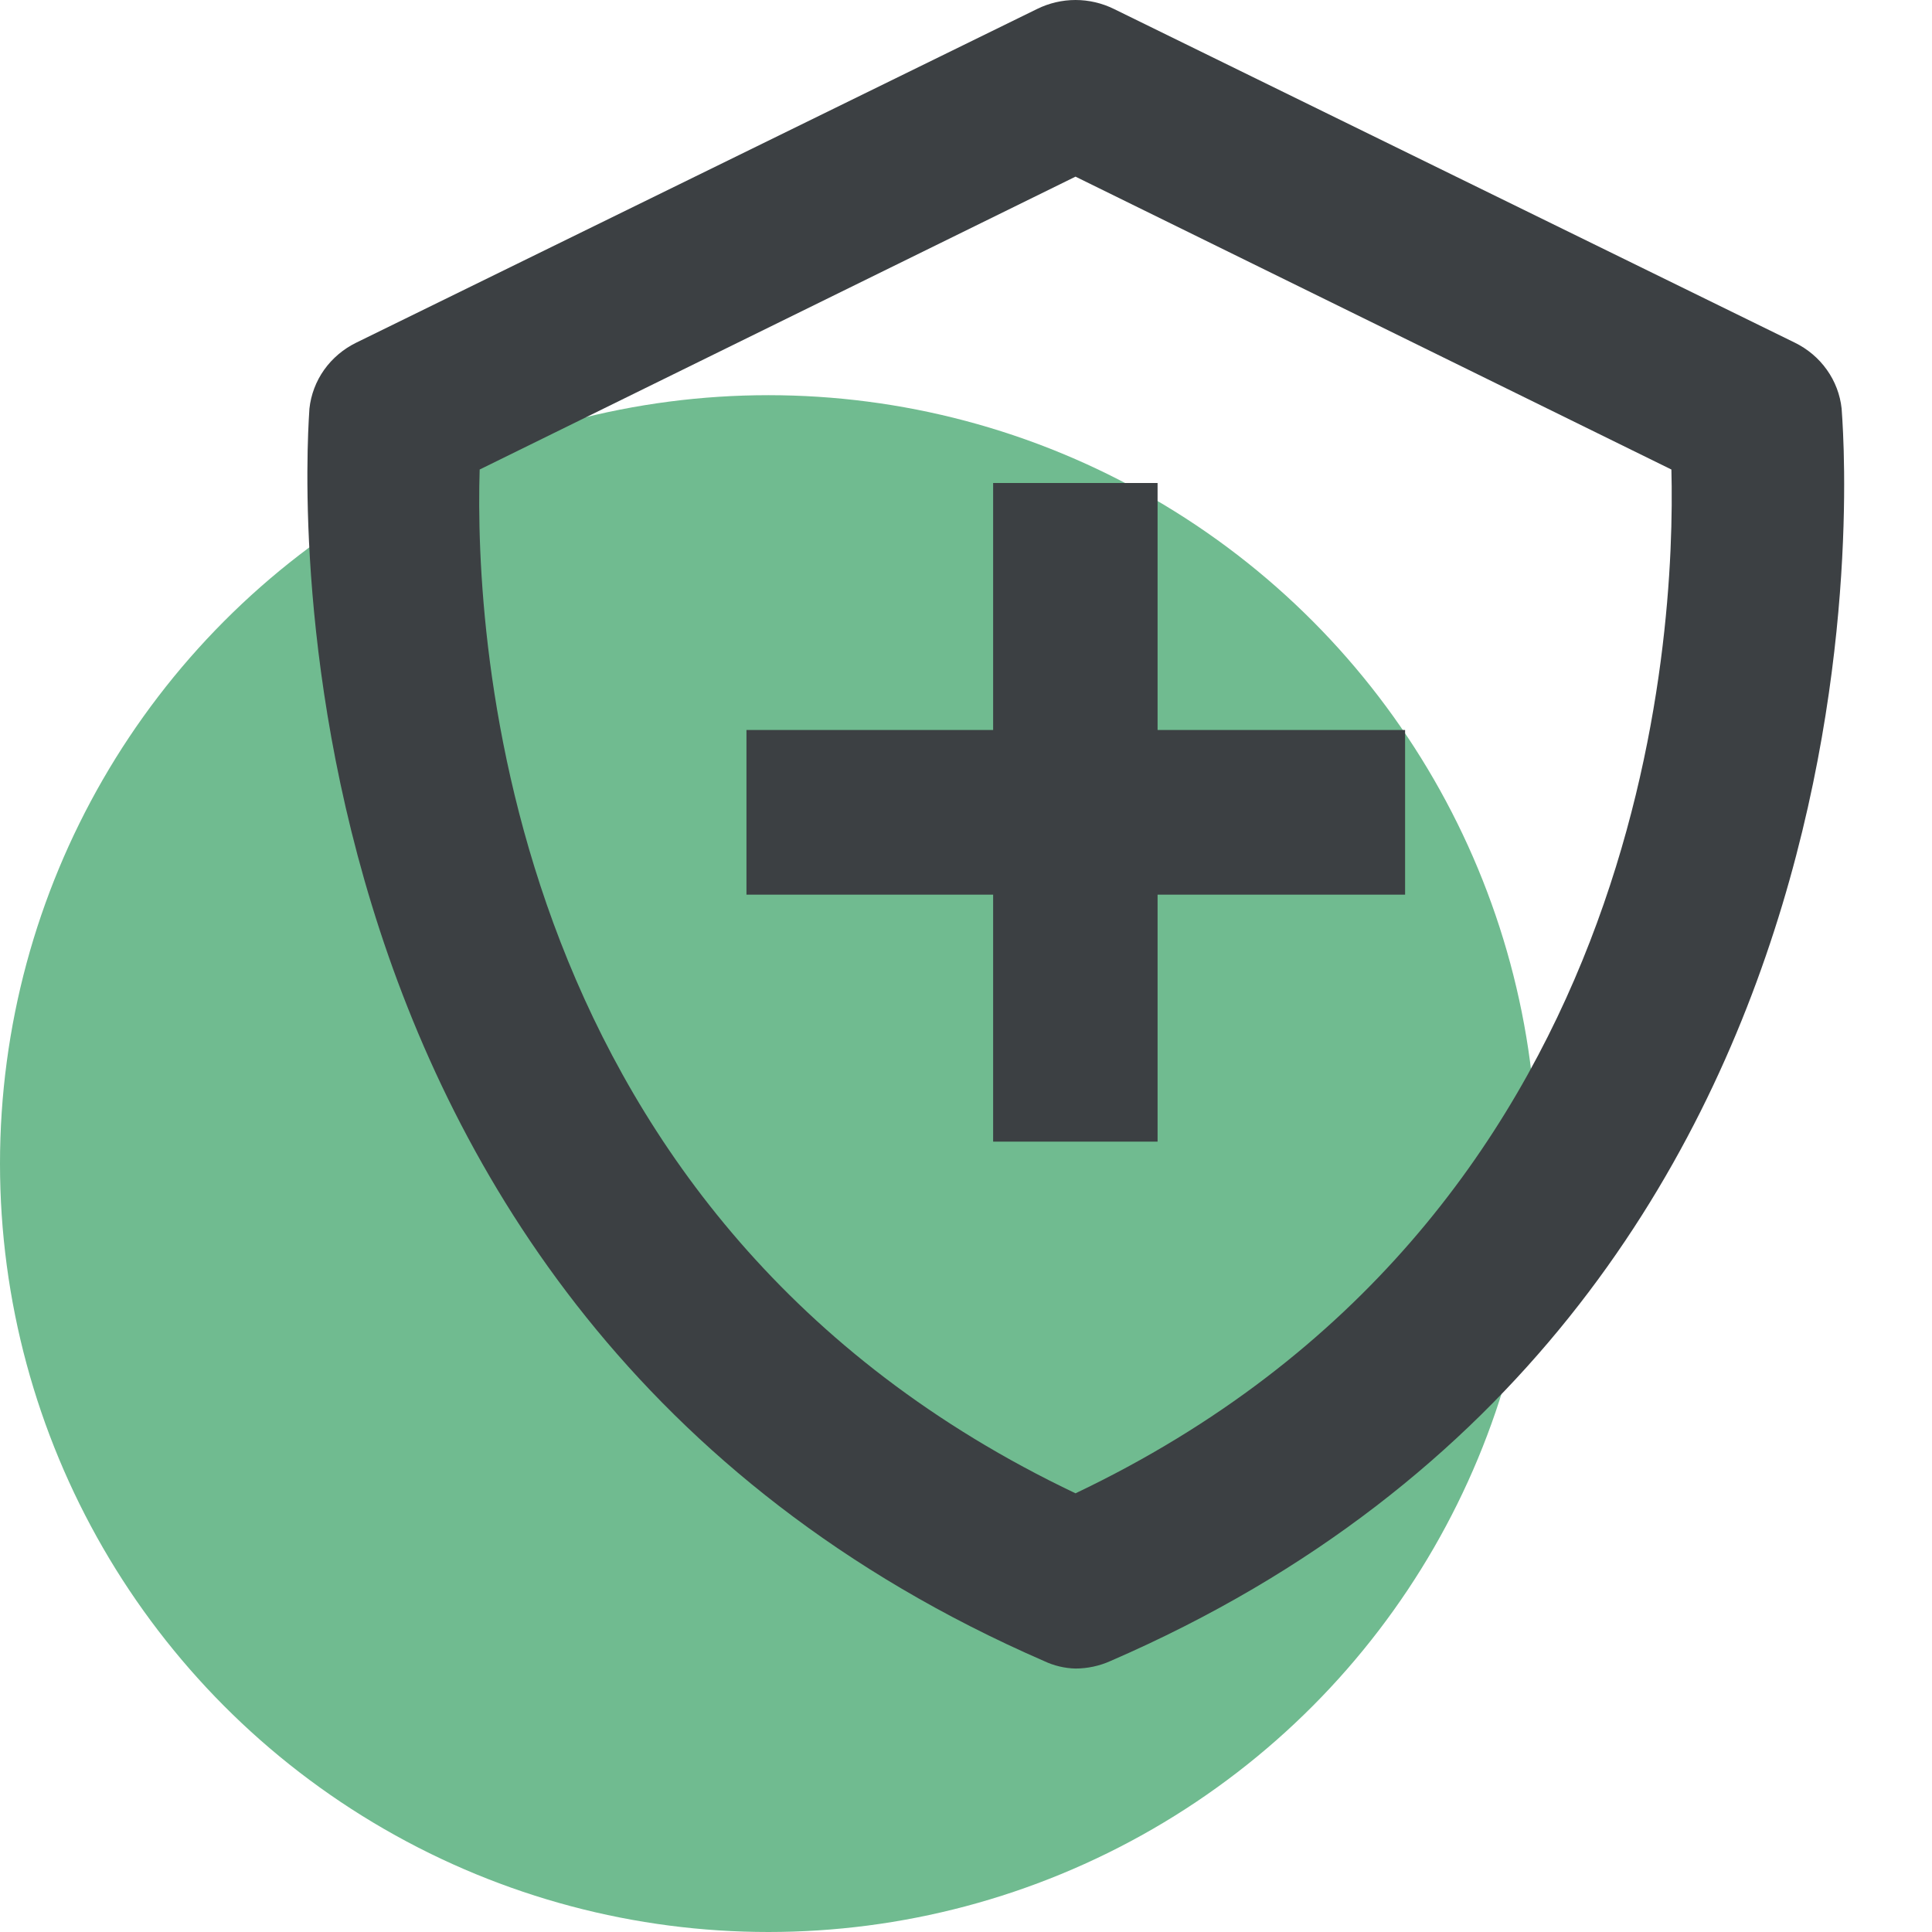
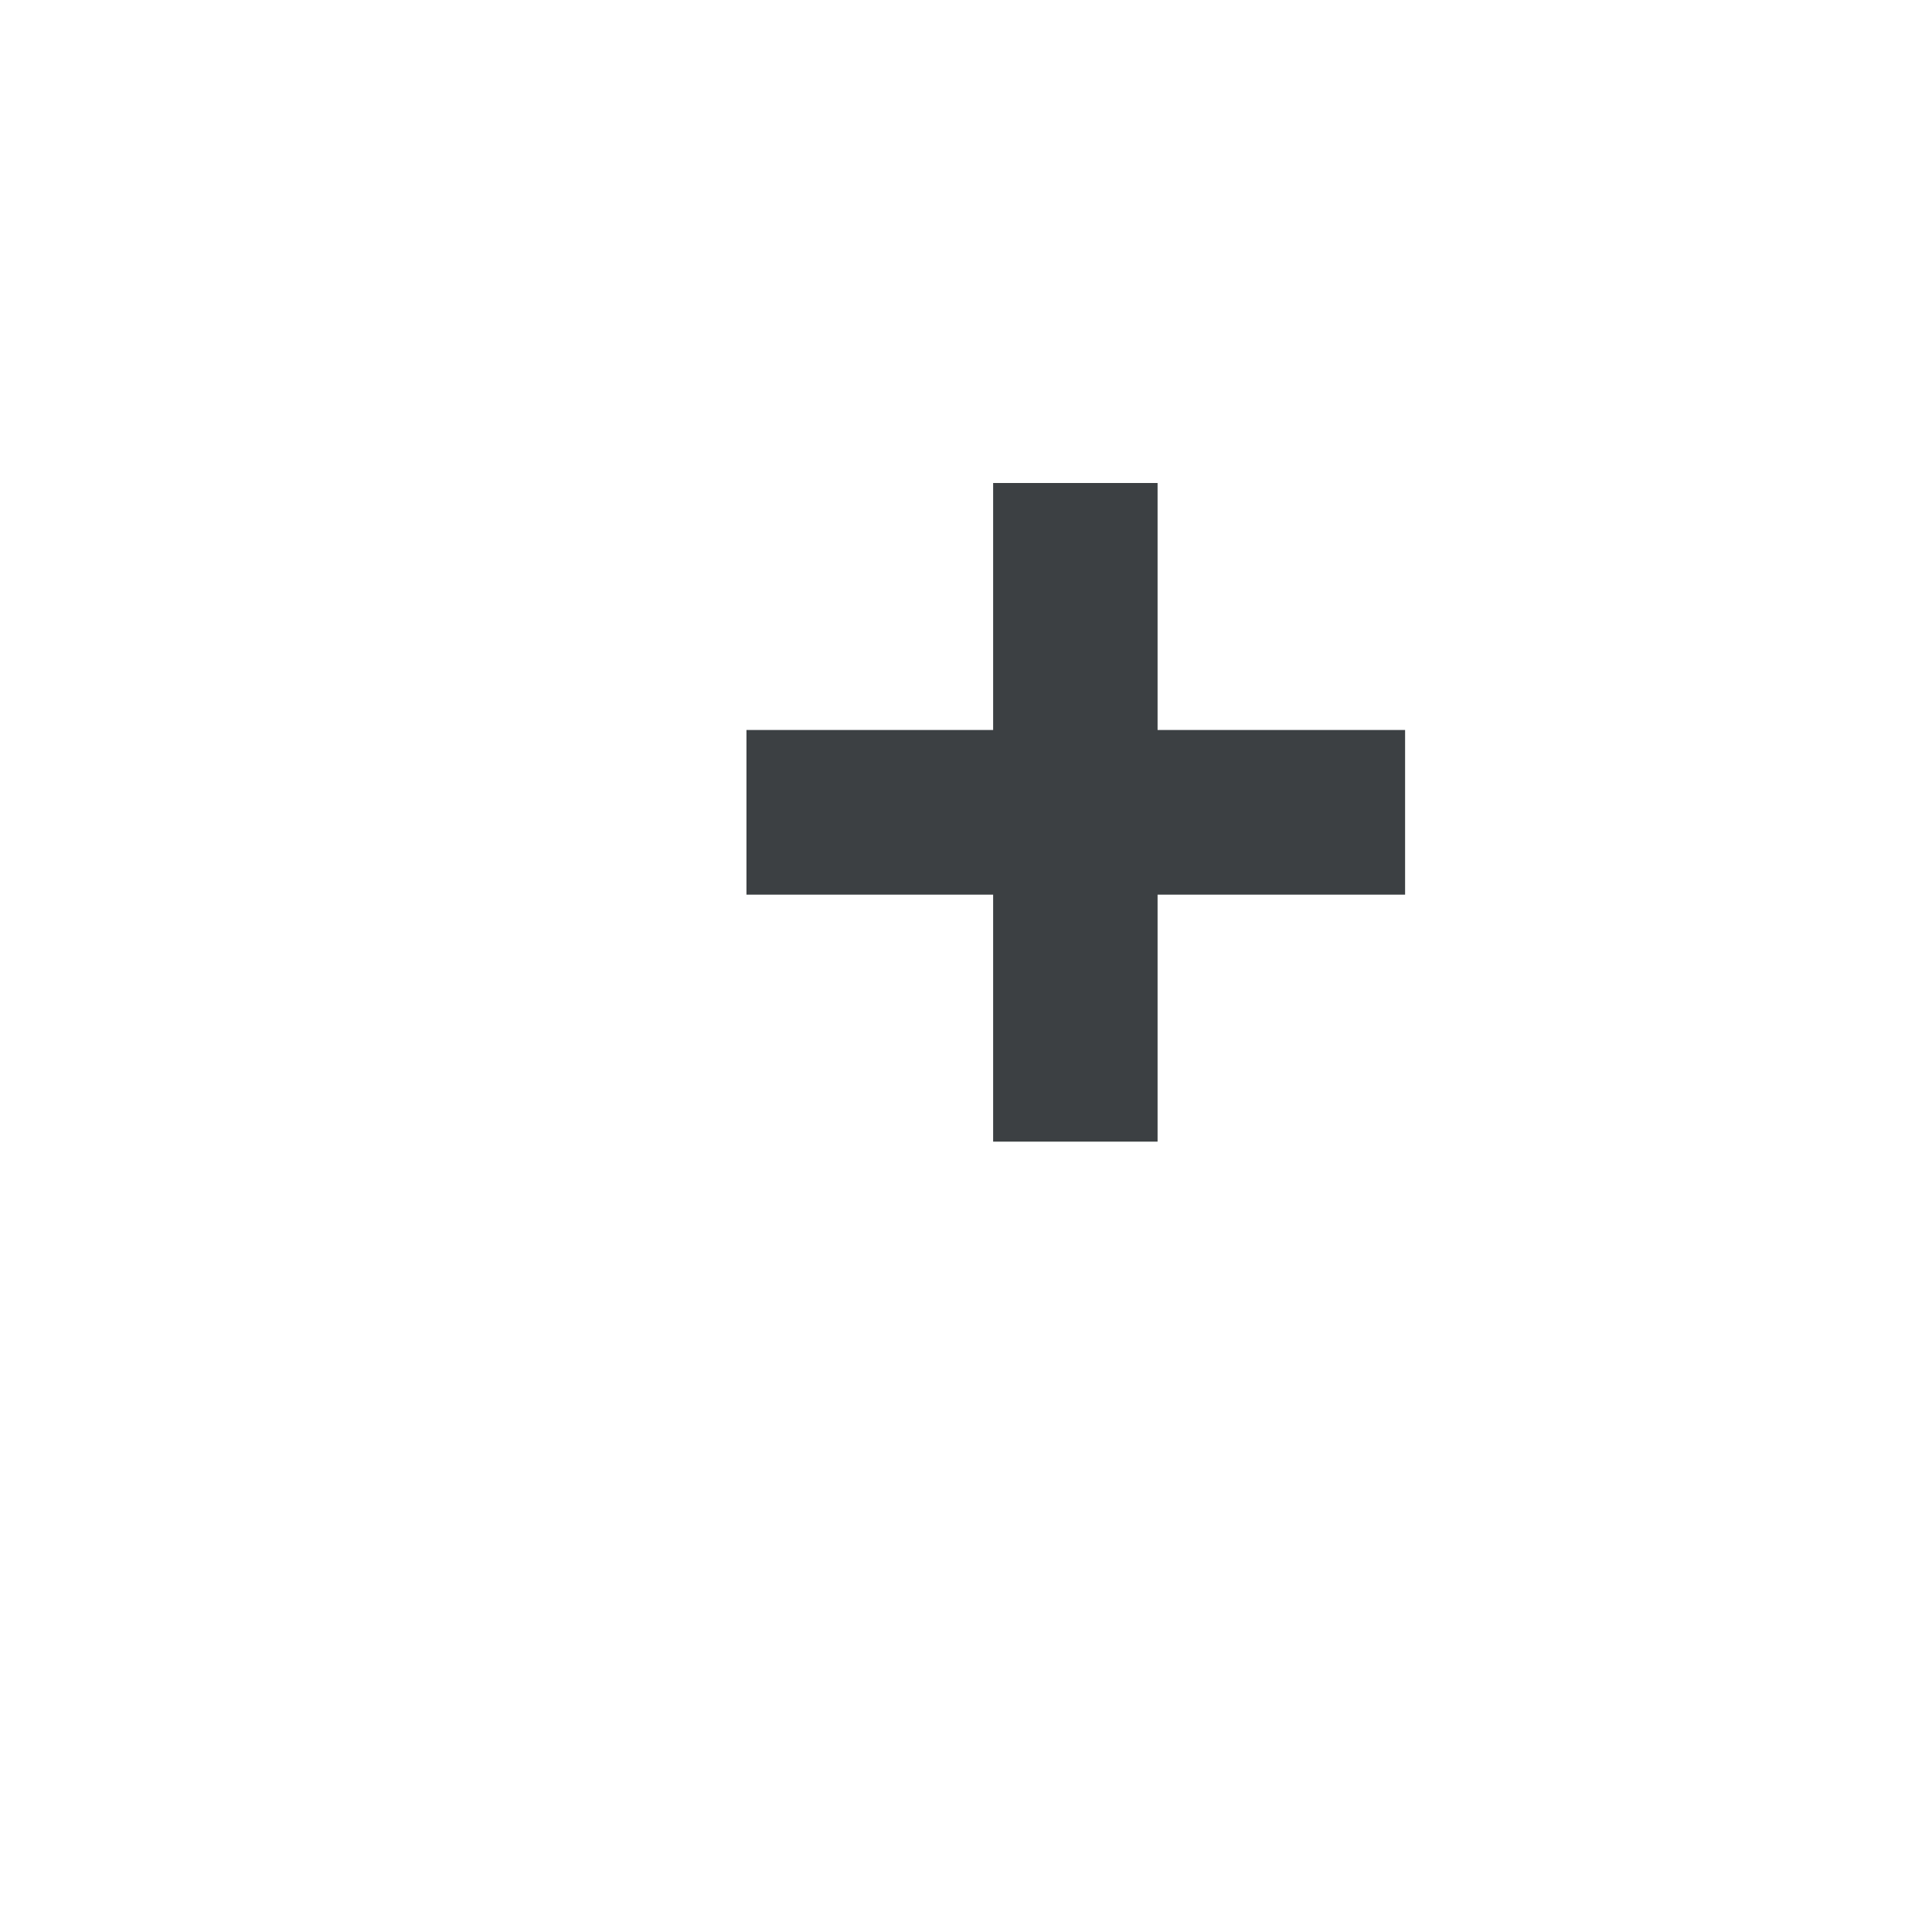
<svg xmlns="http://www.w3.org/2000/svg" width="44" height="44" viewBox="0 0 44 44" fill="none">
-   <circle cx="17.5" cy="26.5" r="17.5" fill="#70BB90" />
-   <path d="M23.777 37.829C24.001 37.935 24.246 37.994 24.494 38C24.769 37.999 25.04 37.941 25.289 37.829C43.881 29.772 41.942 9.496 41.942 9.306C41.908 8.988 41.792 8.683 41.605 8.421C41.419 8.159 41.168 7.947 40.876 7.804L25.367 0.203C25.096 0.07 24.797 0 24.494 0C24.191 0 23.893 0.07 23.622 0.203L8.113 7.804C7.821 7.947 7.57 8.159 7.383 8.421C7.197 8.683 7.081 8.988 7.047 9.306C7.047 9.496 5.263 29.772 23.777 37.829ZM10.924 10.693L24.494 4.023L38.065 10.693C38.162 14.493 37.541 27.796 24.494 34.009C11.428 27.796 10.807 14.512 10.924 10.693Z" fill="#3C4043" />
  <path d="M22.618 26H26.363V20.375H32V16.625H26.363V11H22.618V16.625H17V20.375H22.618V26Z" fill="#3C4043" />
</svg>